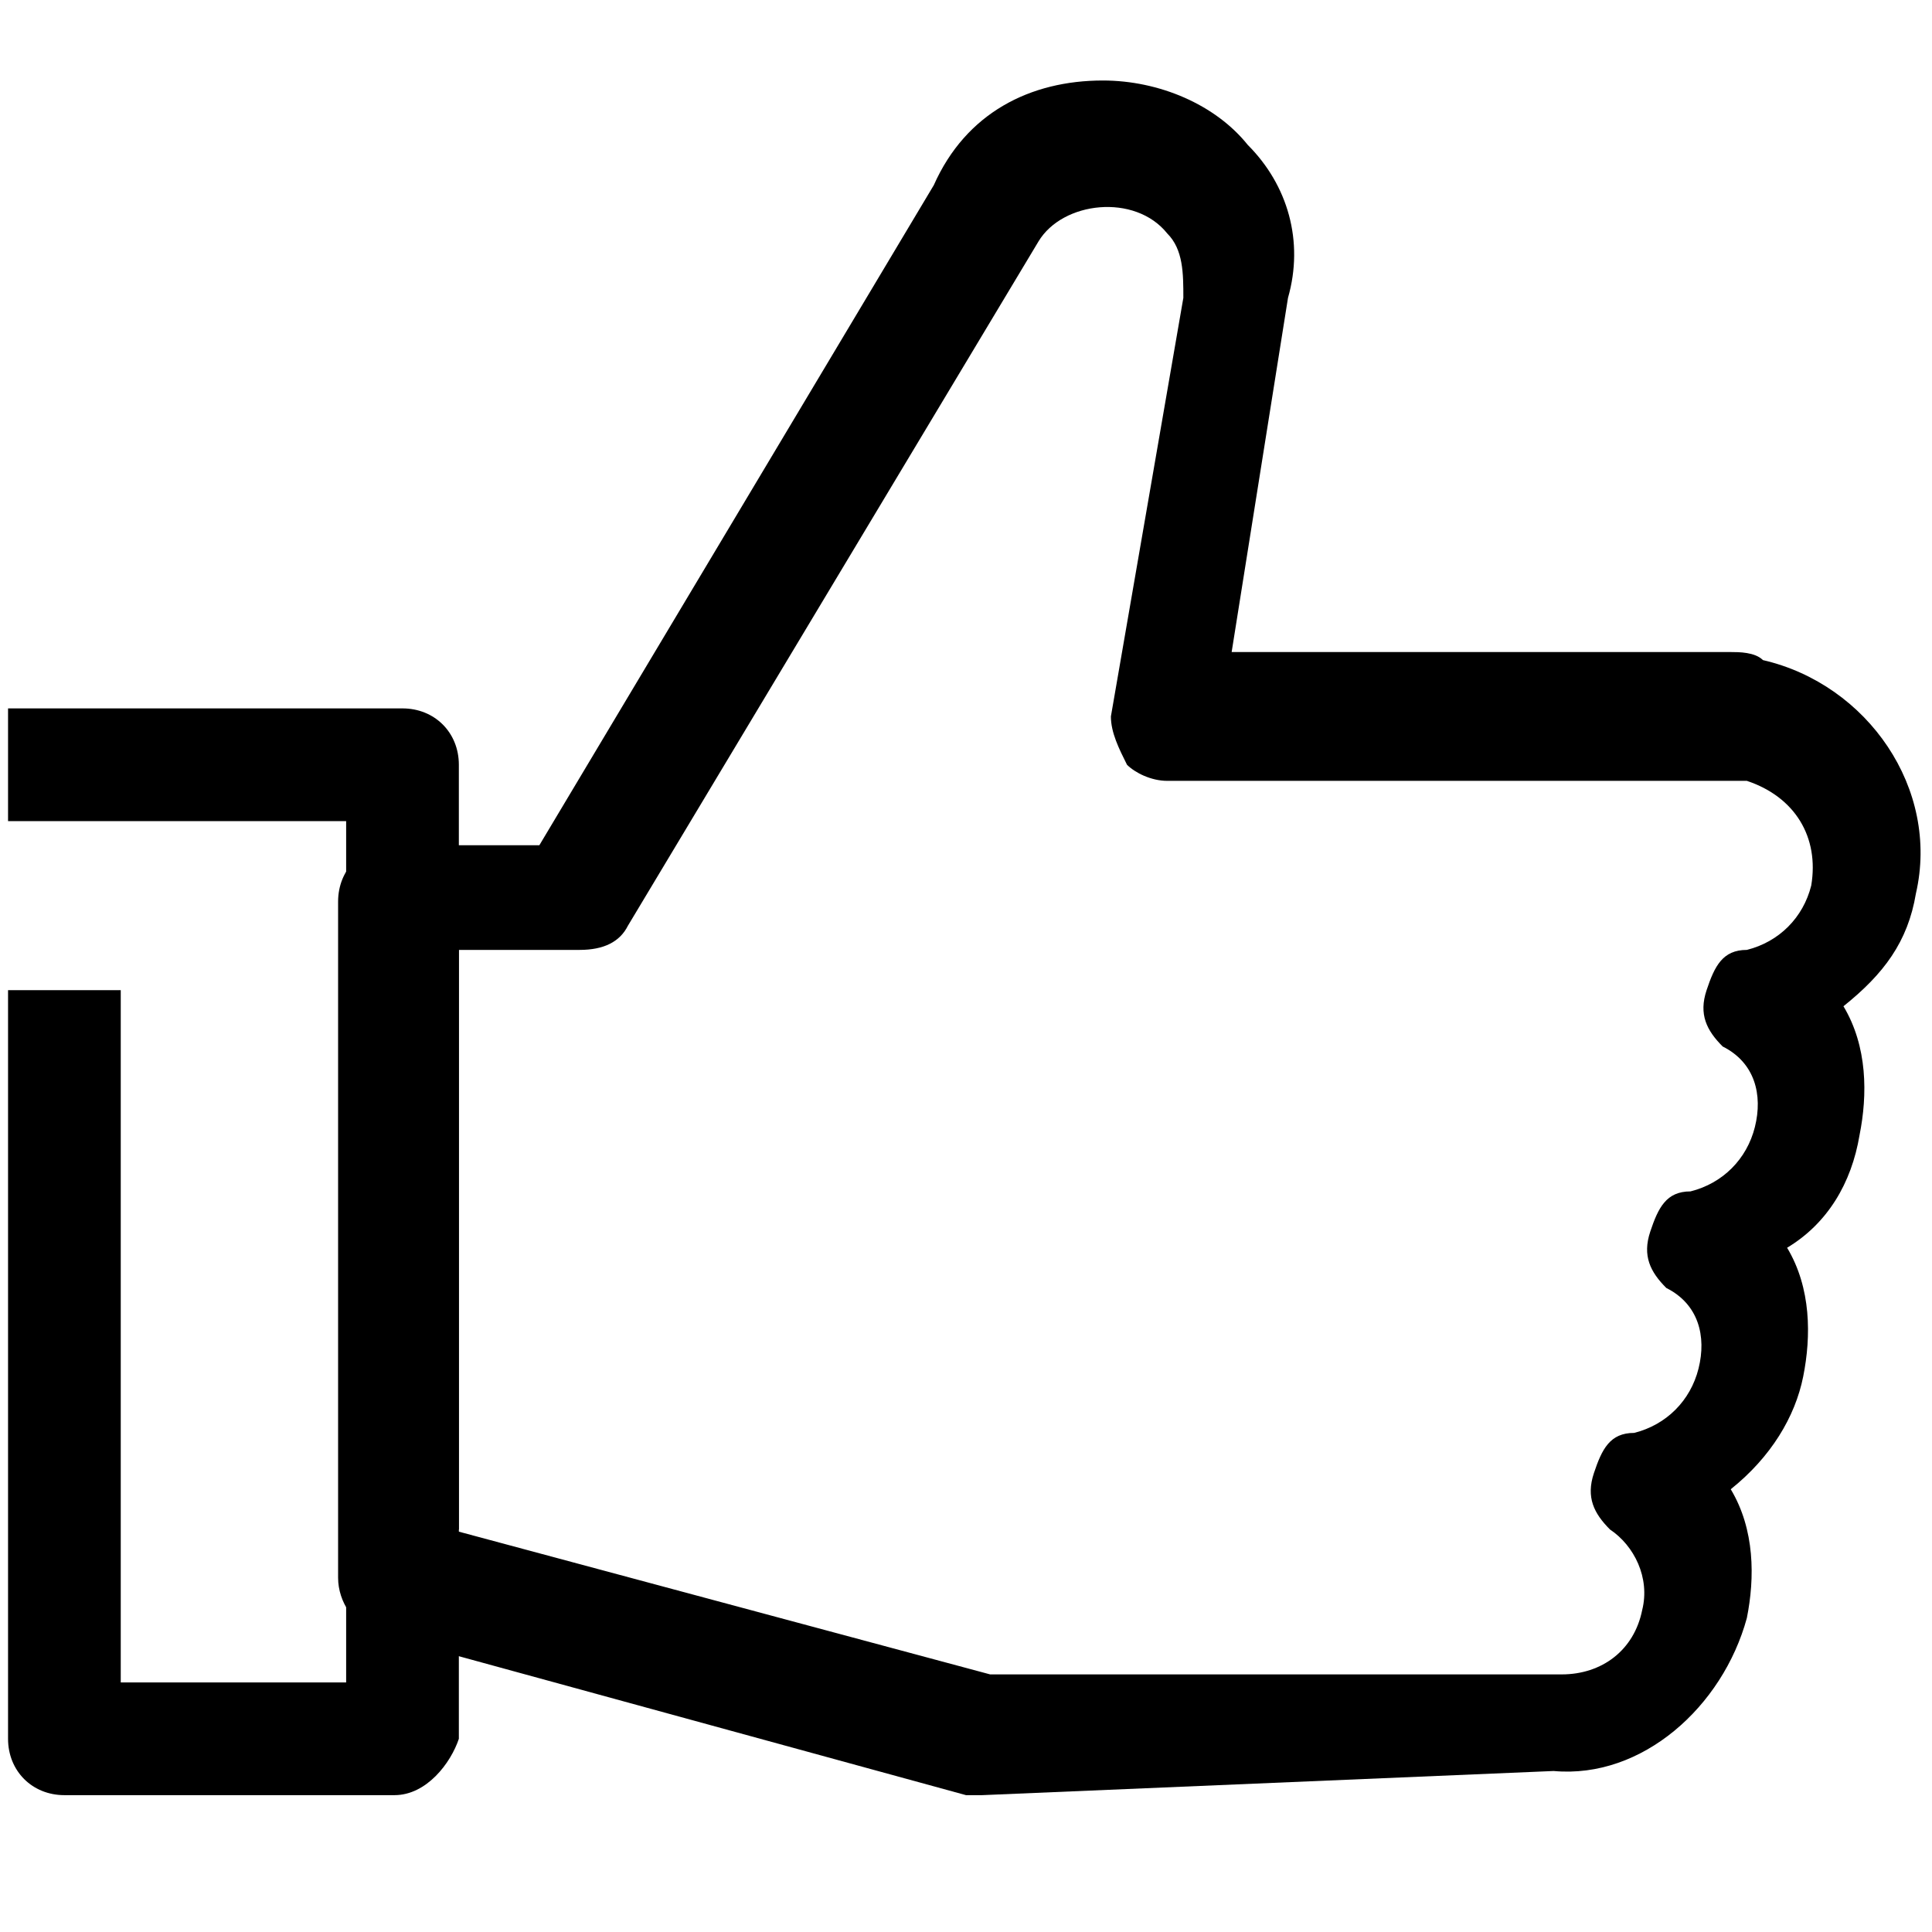
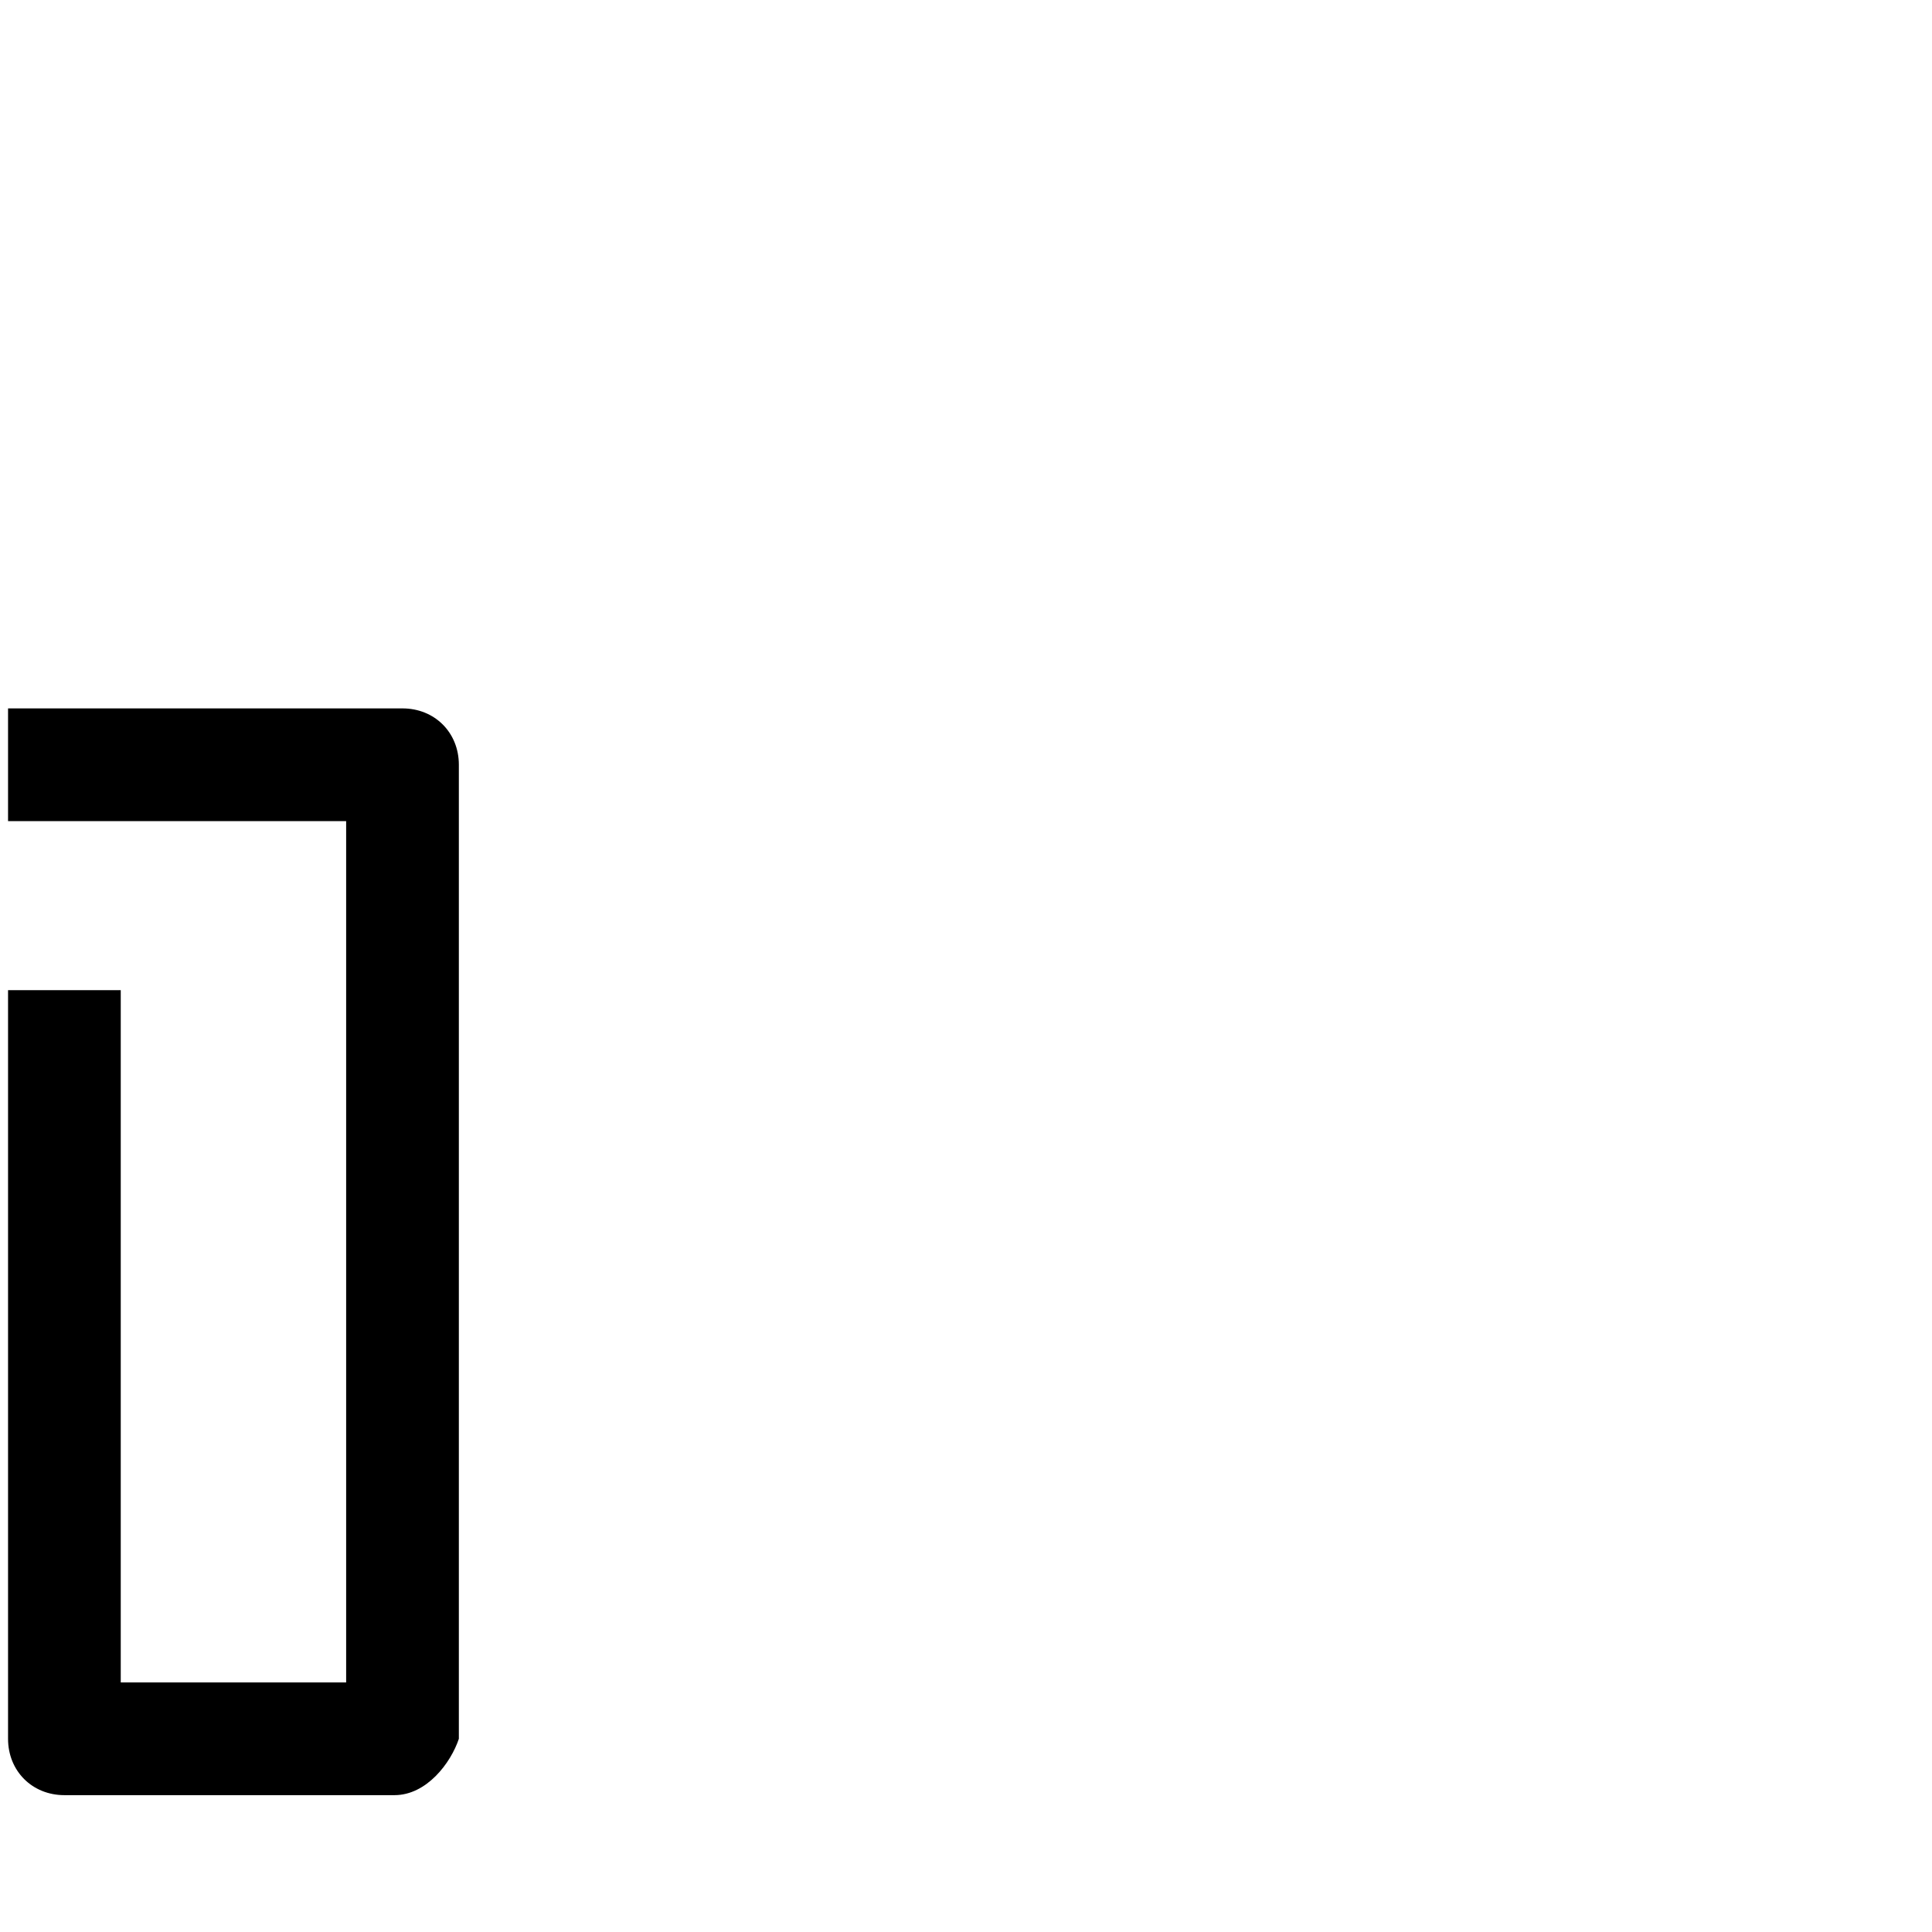
<svg xmlns="http://www.w3.org/2000/svg" version="1.1" x="0px" y="0px" viewBox="0 0 24 24" style="enable-background:new 0 0 24 24;" xml:space="preserve">
  <style type="text/css">
	.st0{fill:none;stroke:#000000;stroke-width:1.4;stroke-linejoin:round;stroke-miterlimit:10;}
	.st1{fill:none;stroke:#000000;stroke-width:1.4;stroke-miterlimit:10;}
	.st2{fill:none;stroke:#12100B;stroke-width:1.4;stroke-miterlimit:10;}
	.st3{fill:#FFFFFF;}
	.st4{fill:#606060;}
</style>
  <g id="Layer_1">
</g>
  <g id="Layer_3_FINAL">
</g>
  <g id="Layer_4">
    <g>
      <path d="M4.9,22.3H0.8c-0.4,0-0.7-0.3-0.7-0.7v-9.3h1.4v8.6h2.8V10.2H0.1V8.8h4.9c0.4,0,0.7,0.3,0.7,0.7v12.1    C5.6,21.9,5.3,22.3,4.9,22.3z" />
-       <path d="M12.2,22.3c-0.1,0-0.1,0-0.2,0l-7.3-2c-0.3-0.1-0.5-0.4-0.5-0.7v-8.4c0-0.4,0.3-0.7,0.7-0.7l1.8,0l4.9-8.2    C12,1.4,12.8,1,13.7,1c0.7,0,1.4,0.3,1.8,0.8c0.5,0.5,0.7,1.2,0.5,1.9l-0.7,4.4h6.1c0,0,0.1,0,0.1,0c0.1,0,0.3,0,0.4,0.1    c1.3,0.3,2.2,1.6,1.9,2.9c-0.1,0.6-0.4,1-0.9,1.4c0.3,0.5,0.3,1.1,0.2,1.6c-0.1,0.6-0.4,1.1-0.9,1.4c0.3,0.5,0.3,1.1,0.2,1.6    s-0.4,1-0.9,1.4c0.3,0.5,0.3,1.1,0.2,1.6c-0.3,1.1-1.3,2-2.4,1.9L12.2,22.3C12.2,22.3,12.2,22.3,12.2,22.3z M5.6,19l6.7,1.8l7.1,0    c0,0,0,0,0,0c0.5,0,0.9-0.3,1-0.8c0.1-0.4-0.1-0.8-0.4-1c-0.2-0.2-0.3-0.4-0.2-0.7c0.1-0.3,0.2-0.5,0.5-0.5    c0.4-0.1,0.7-0.4,0.8-0.8c0.1-0.4,0-0.8-0.4-1c-0.2-0.2-0.3-0.4-0.2-0.7c0.1-0.3,0.2-0.5,0.5-0.5c0.4-0.1,0.7-0.4,0.8-0.8    s0-0.8-0.4-1c-0.2-0.2-0.3-0.4-0.2-0.7c0.1-0.3,0.2-0.5,0.5-0.5c0.4-0.1,0.7-0.4,0.8-0.8c0.1-0.6-0.2-1.1-0.8-1.3    c-0.1,0-0.2,0-0.3,0h-6.9c-0.2,0-0.4-0.1-0.5-0.2c-0.1-0.2-0.2-0.4-0.2-0.6l0.9-5.2c0-0.3,0-0.6-0.2-0.8c-0.4-0.5-1.3-0.4-1.6,0.1    l-5.1,8.5c-0.1,0.2-0.3,0.3-0.6,0.3l-1.5,0V19z" />
    </g>
  </g>
</svg>